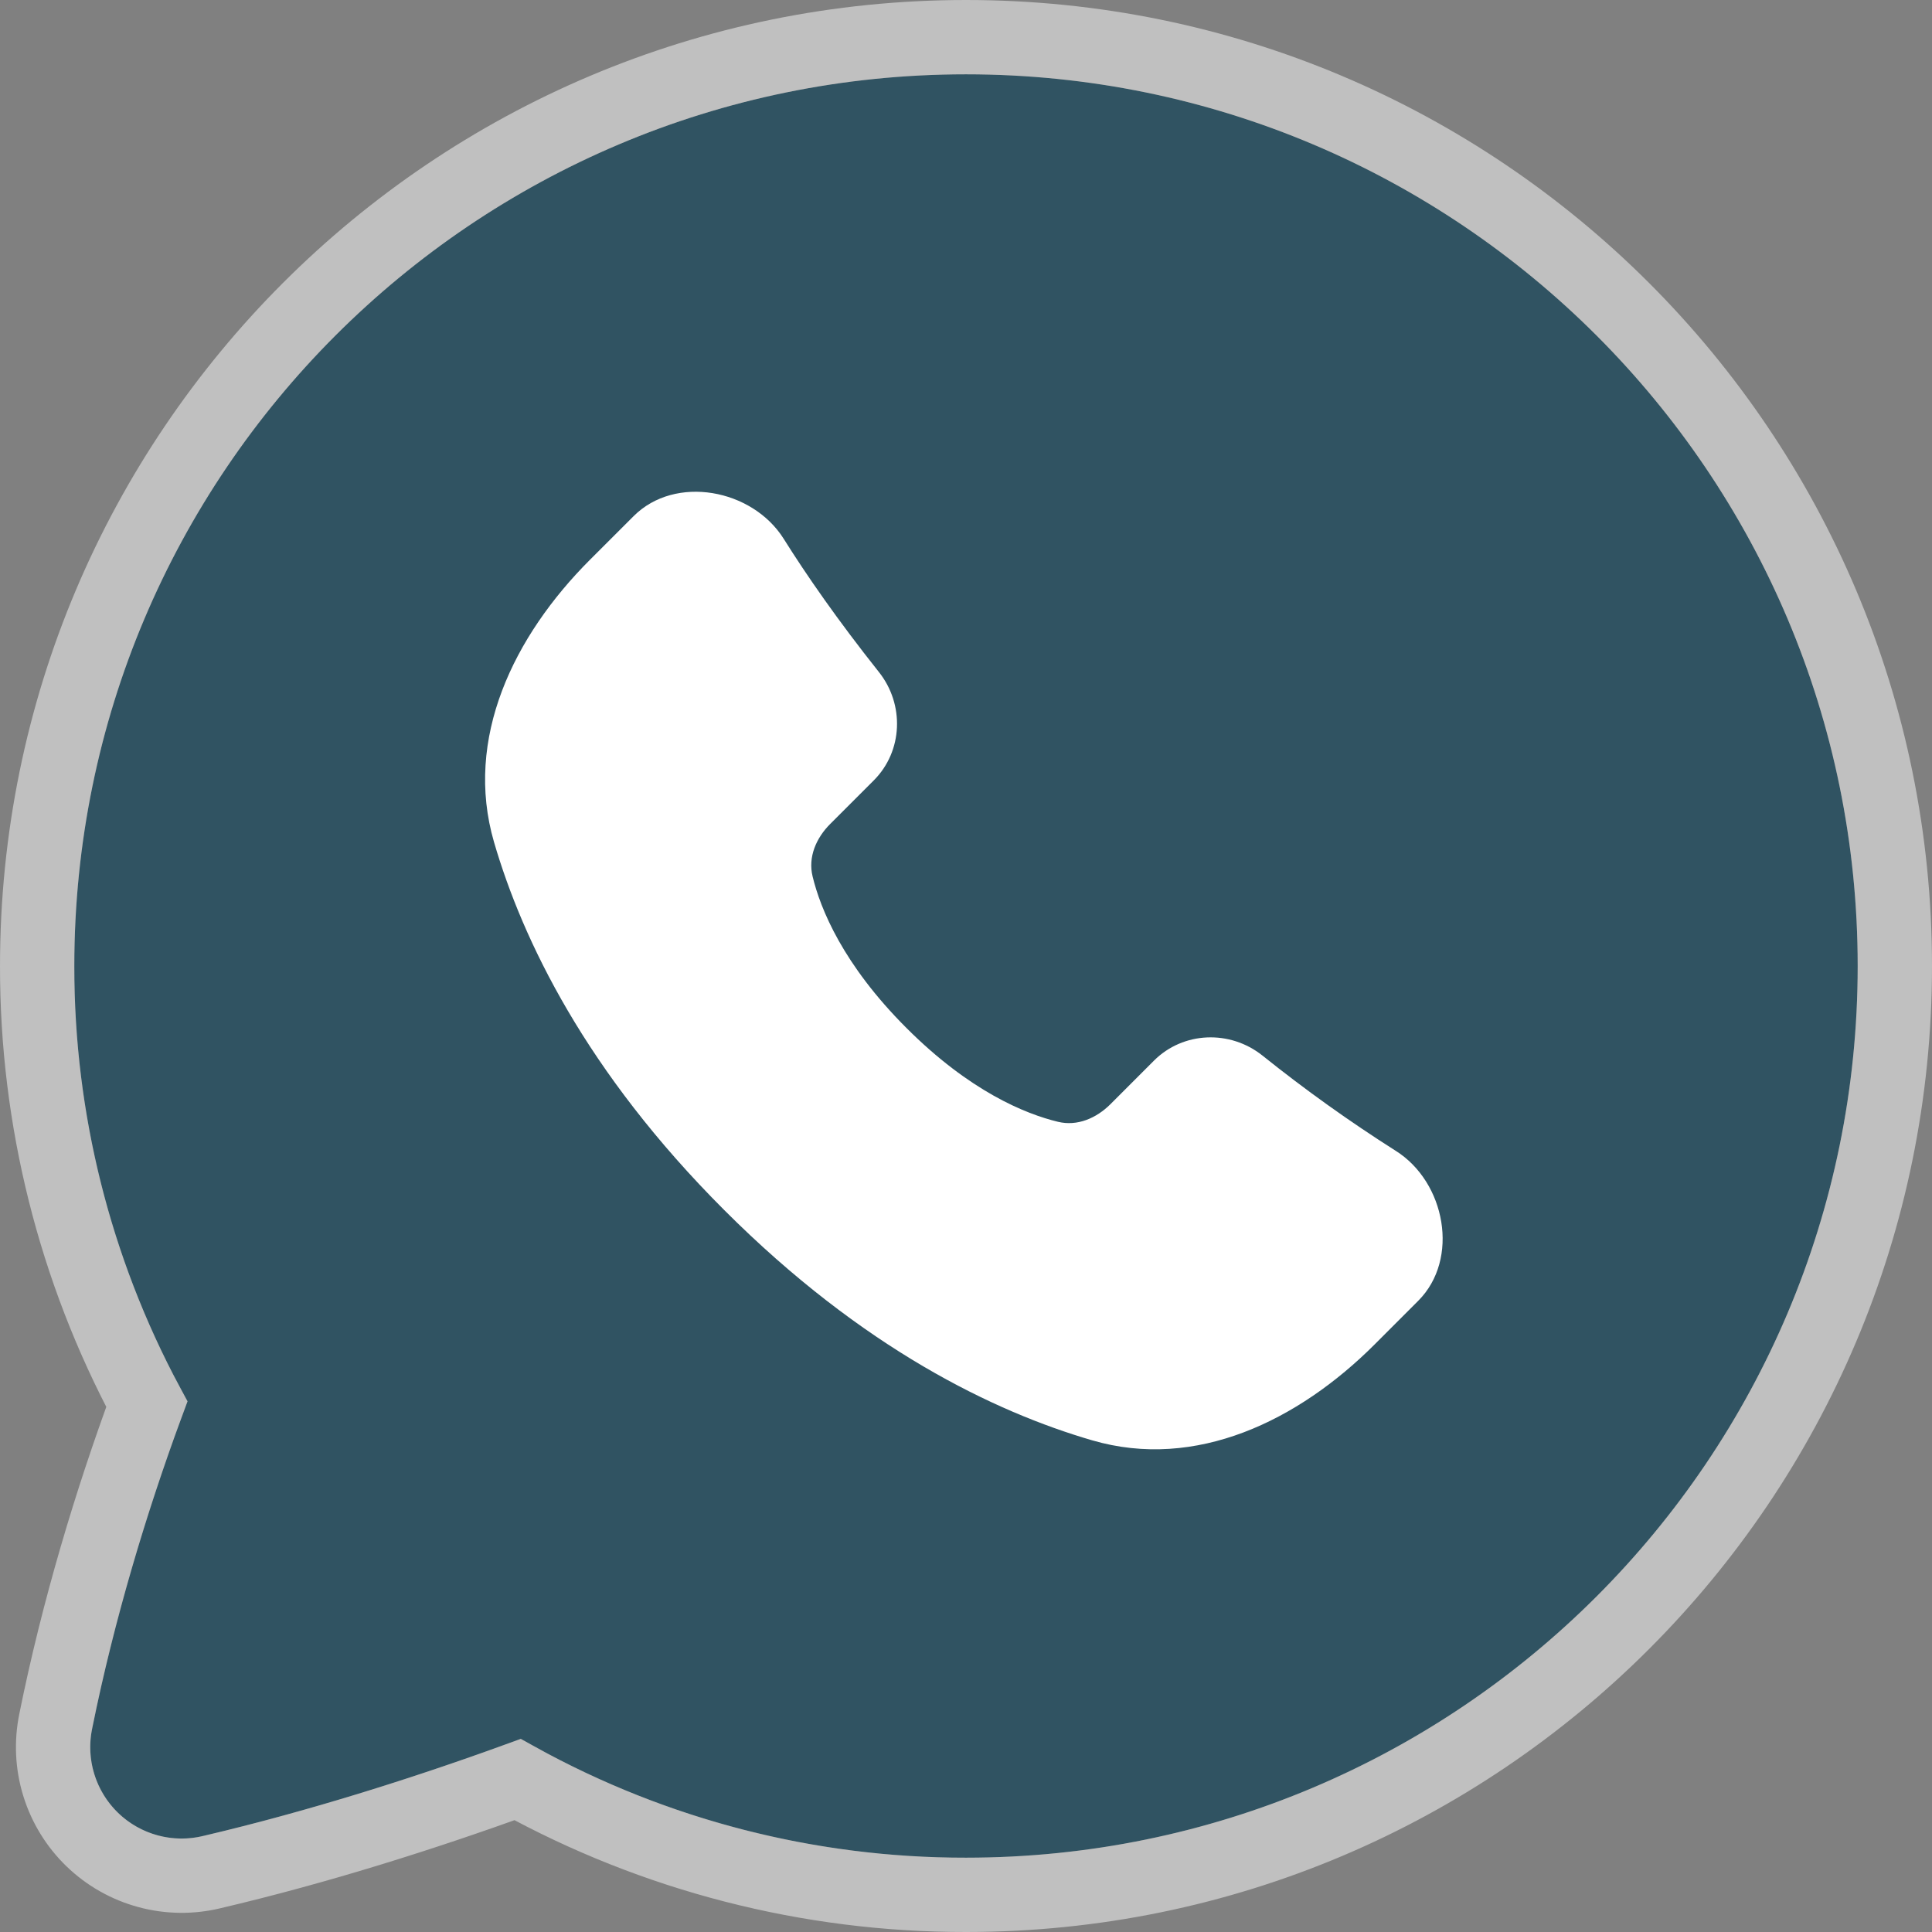
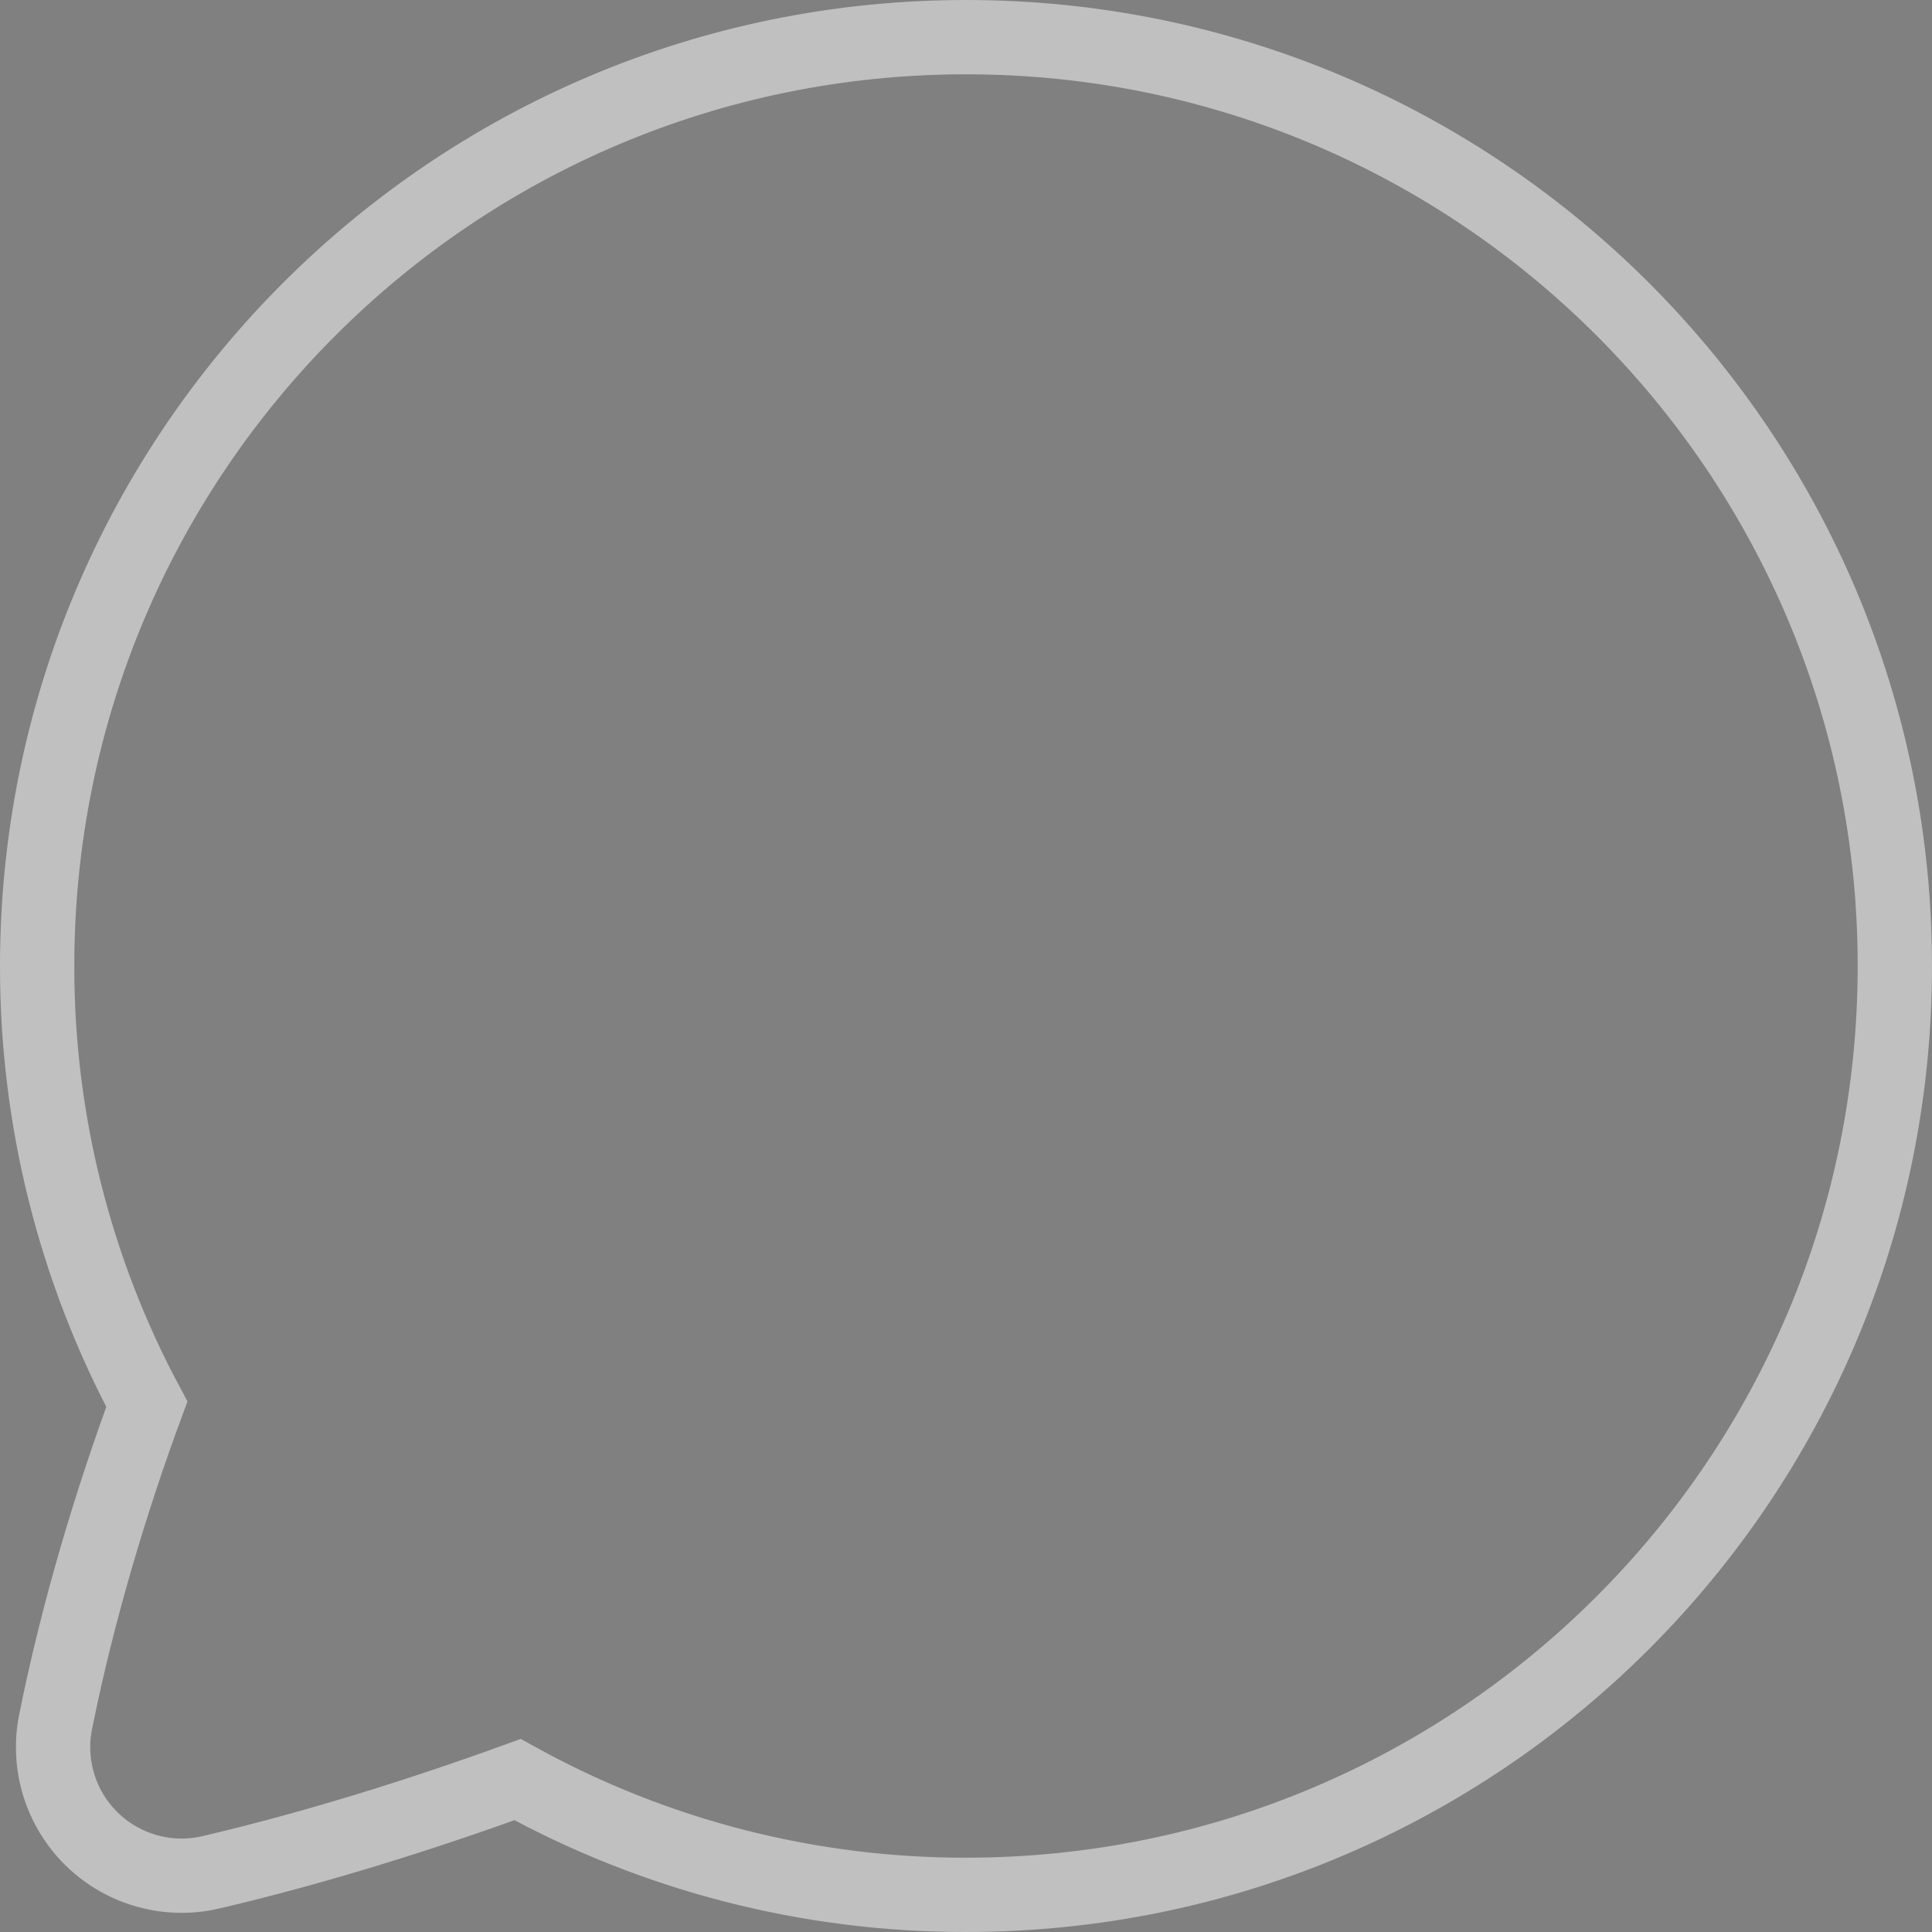
<svg xmlns="http://www.w3.org/2000/svg" width="52" height="52" viewBox="0 0 52 52" fill="none">
  <rect x="0" y="0" width="52" height="52" fill="#808080" stroke="none" />
-   <path fill-rule="evenodd" clip-rule="evenodd" d="M2 26C2 12.746 12.746 2 26 2C39.254 2 50 12.746 50 26C50 39.254 39.254 50 26 50C21.794 50.006 17.662 48.903 14.019 46.8C11.389 47.771 8.41 48.725 5.475 49.413C5.072 49.513 4.649 49.508 4.248 49.4C3.846 49.292 3.479 49.083 3.18 48.795C2.881 48.506 2.66 48.146 2.538 47.749C2.415 47.351 2.396 46.93 2.481 46.523C3.1 43.452 4.043 40.379 5.049 37.715C3.044 34.136 1.994 30.102 2 26Z" fill="#305362" />
  <path d="M26 1C12.194 1 1 12.193 1 25.999C0.994 30.117 2.009 34.169 3.952 37.794C2.991 40.396 2.099 43.355 1.501 46.322C1.383 46.893 1.41 47.485 1.582 48.043C1.754 48.602 2.065 49.108 2.485 49.514C2.906 49.92 3.423 50.213 3.988 50.365C4.55 50.517 5.142 50.524 5.708 50.386C8.529 49.724 11.382 48.823 13.93 47.898C17.623 49.938 21.777 51.006 26.002 51C39.807 50.999 51 39.806 51 26C51 12.193 39.807 1 26 1Z" stroke="white" stroke-opacity="0.5" stroke-width="2" />
-   <path fill-rule="evenodd" clip-rule="evenodd" d="M23.655 18.087C24.349 18.959 24.304 20.218 23.517 21.005L22.346 22.176C21.967 22.555 21.744 23.068 21.871 23.589C22.083 24.465 22.687 25.959 24.397 27.668C26.105 29.377 27.599 29.981 28.474 30.193C28.996 30.32 29.509 30.097 29.889 29.718L31.059 28.547C31.847 27.76 33.105 27.715 33.977 28.409C35.125 29.329 36.322 30.185 37.564 30.973C38.907 31.816 39.293 33.89 38.172 35.011L36.999 36.185C34.944 38.239 32.189 39.581 29.397 38.767C26.767 38 23.221 36.299 19.494 32.57C15.765 28.842 14.065 25.298 13.297 22.667C12.484 19.876 13.825 17.12 15.88 15.065L17.054 13.892C18.174 12.771 20.248 13.159 21.092 14.5C21.708 15.482 22.541 16.684 23.655 18.087Z" fill="white" />
</svg>